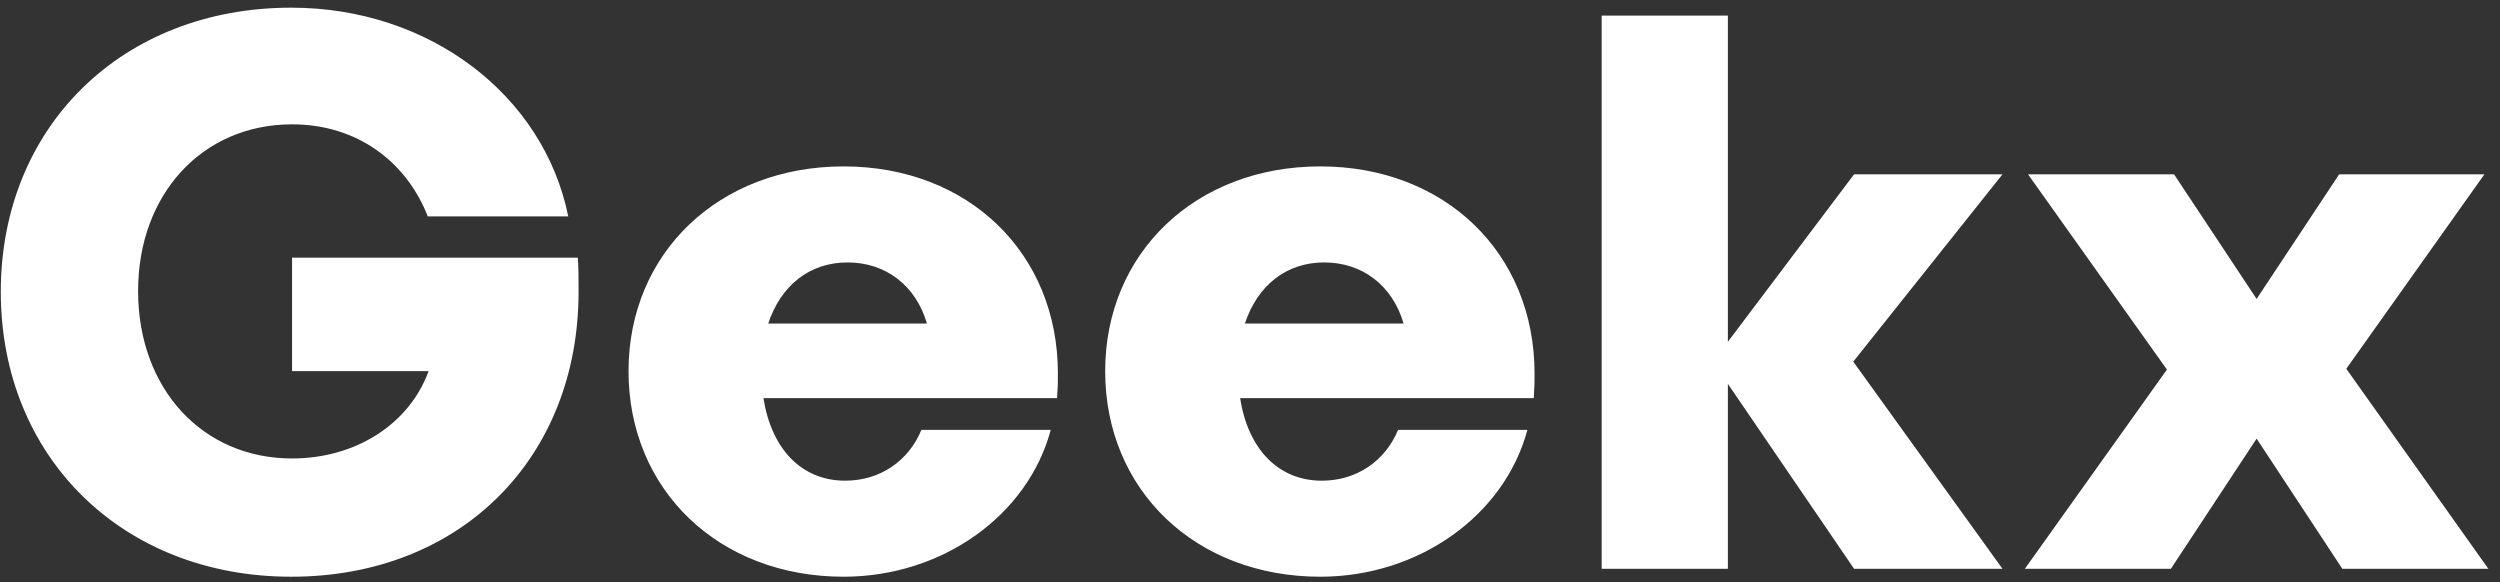
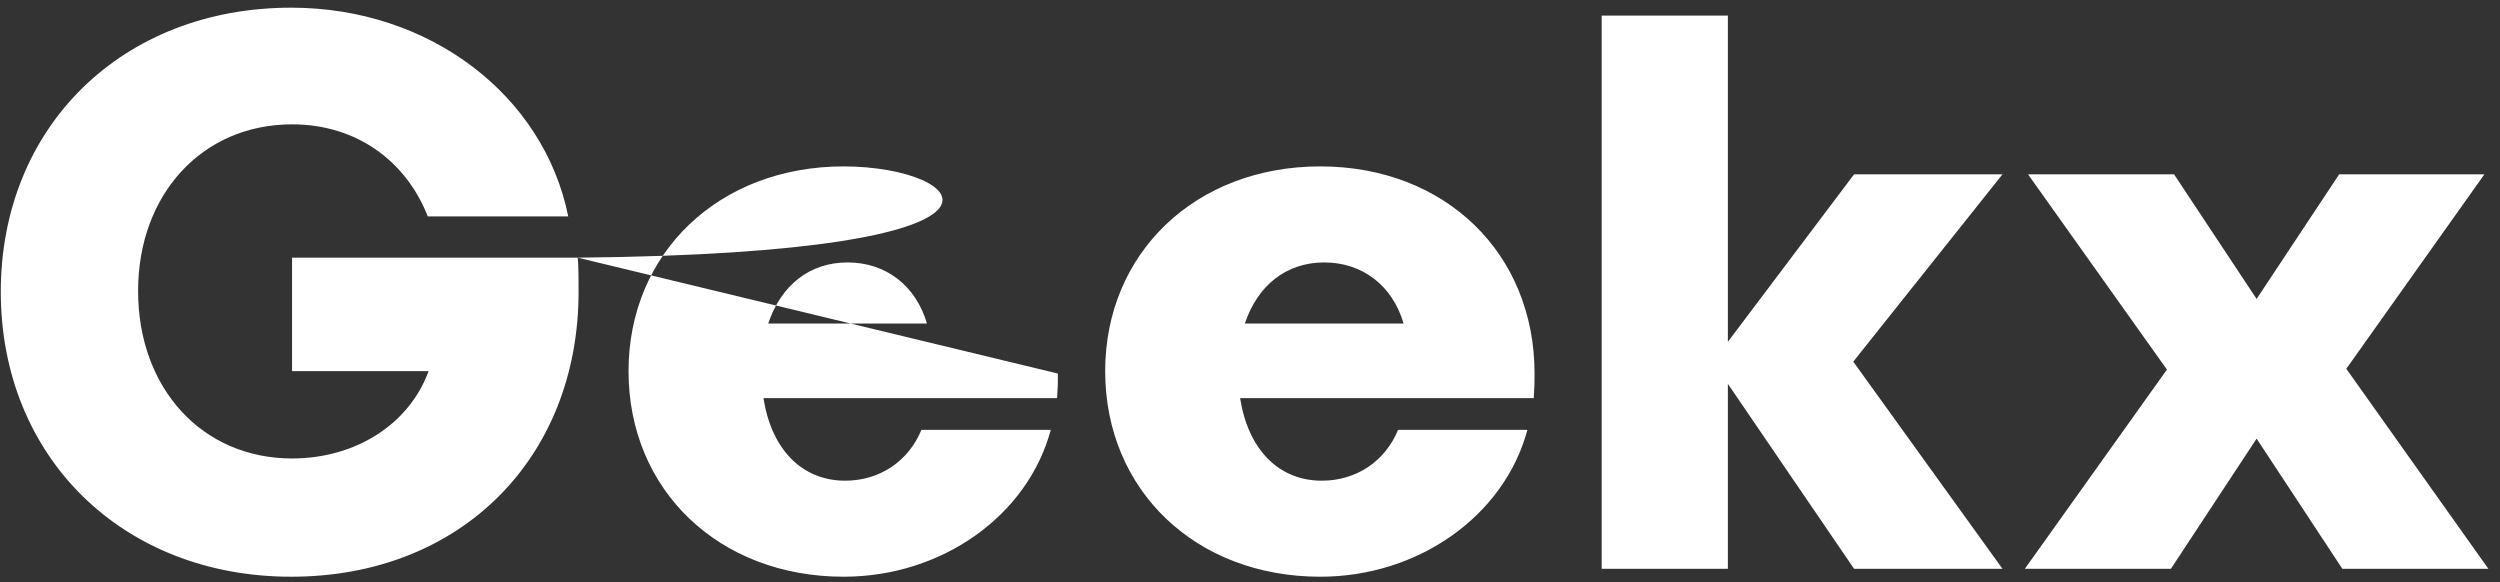
<svg xmlns="http://www.w3.org/2000/svg" width="189" height="44" viewBox="0 0 189 44" fill="none">
  <rect x="0" y="0" width="189" height="44" fill="#333333" stroke="none" />
-   <path d="M43.68 19.48H22.08V28.06H32.4C30.96 32.02 26.94 34.66 22.08 34.66C15.3 34.66 10.44 29.38 10.44 22C10.44 14.68 15.3 9.4 22.08 9.4C27 9.4 30.72 12.22 32.34 16.36H42.96C41.1 7.18 32.46 0.58 22.02 0.58C9.24 0.58 0.06 9.58 0.06 22.06C0.06 34.54 9.24 43.6 22.02 43.6C34.86 43.6 43.74 34.6 43.74 22.06C43.74 21.22 43.74 20.14 43.68 19.48ZM79.977 28.24C79.977 19.12 73.197 12.58 63.777 12.58C54.357 12.58 47.517 19.12 47.517 28.06C47.517 37.06 54.357 43.6 63.777 43.6C71.217 43.6 77.697 38.98 79.437 32.5H69.657C68.697 34.84 66.537 36.34 63.897 36.34C60.597 36.34 58.317 33.94 57.717 30.1H79.917C79.977 29.2 79.977 28.84 79.977 28.24ZM64.077 19.84C66.957 19.84 69.237 21.58 70.077 24.46H58.077C59.037 21.58 61.197 19.84 64.077 19.84ZM116.012 28.24C116.012 19.12 109.232 12.58 99.812 12.58C90.392 12.58 83.552 19.12 83.552 28.06C83.552 37.06 90.392 43.6 99.812 43.6C107.252 43.6 113.732 38.98 115.472 32.5H105.692C104.732 34.84 102.572 36.34 99.932 36.34C96.632 36.34 94.352 33.94 93.752 30.1H115.952C116.012 29.2 116.012 28.84 116.012 28.24ZM100.112 19.84C102.992 19.84 105.272 21.58 106.112 24.46H94.112C95.072 21.58 97.232 19.84 100.112 19.84ZM151.387 13.18H140.167L130.627 25.84V1.18H121.087V43H130.627V29.02L140.167 43H151.387L140.107 27.34L151.387 13.18ZM188.12 43L177.38 27.88L187.82 13.18H176.84L170.6 22.6L164.36 13.18H153.32L163.82 27.94L153.08 43H164.12L170.6 33.16L177.08 43H188.12Z" fill="white" />
+   <path d="M43.68 19.48H22.08V28.06H32.4C30.96 32.02 26.94 34.66 22.08 34.66C15.3 34.66 10.44 29.38 10.44 22C10.44 14.68 15.3 9.4 22.08 9.4C27 9.4 30.72 12.22 32.34 16.36H42.96C41.1 7.18 32.46 0.58 22.02 0.58C9.24 0.58 0.06 9.58 0.06 22.06C0.06 34.54 9.24 43.6 22.02 43.6C34.86 43.6 43.74 34.6 43.74 22.06C43.74 21.22 43.74 20.14 43.68 19.48ZC79.977 19.12 73.197 12.58 63.777 12.58C54.357 12.58 47.517 19.12 47.517 28.06C47.517 37.06 54.357 43.6 63.777 43.6C71.217 43.6 77.697 38.98 79.437 32.5H69.657C68.697 34.84 66.537 36.34 63.897 36.34C60.597 36.34 58.317 33.94 57.717 30.1H79.917C79.977 29.2 79.977 28.84 79.977 28.24ZM64.077 19.84C66.957 19.84 69.237 21.58 70.077 24.46H58.077C59.037 21.58 61.197 19.84 64.077 19.84ZM116.012 28.24C116.012 19.12 109.232 12.58 99.812 12.58C90.392 12.58 83.552 19.12 83.552 28.06C83.552 37.06 90.392 43.6 99.812 43.6C107.252 43.6 113.732 38.98 115.472 32.5H105.692C104.732 34.84 102.572 36.34 99.932 36.34C96.632 36.34 94.352 33.94 93.752 30.1H115.952C116.012 29.2 116.012 28.84 116.012 28.24ZM100.112 19.84C102.992 19.84 105.272 21.58 106.112 24.46H94.112C95.072 21.58 97.232 19.84 100.112 19.84ZM151.387 13.18H140.167L130.627 25.84V1.18H121.087V43H130.627V29.02L140.167 43H151.387L140.107 27.34L151.387 13.18ZM188.12 43L177.38 27.88L187.82 13.18H176.84L170.6 22.6L164.36 13.18H153.32L163.82 27.94L153.08 43H164.12L170.6 33.16L177.08 43H188.12Z" fill="white" />
</svg>